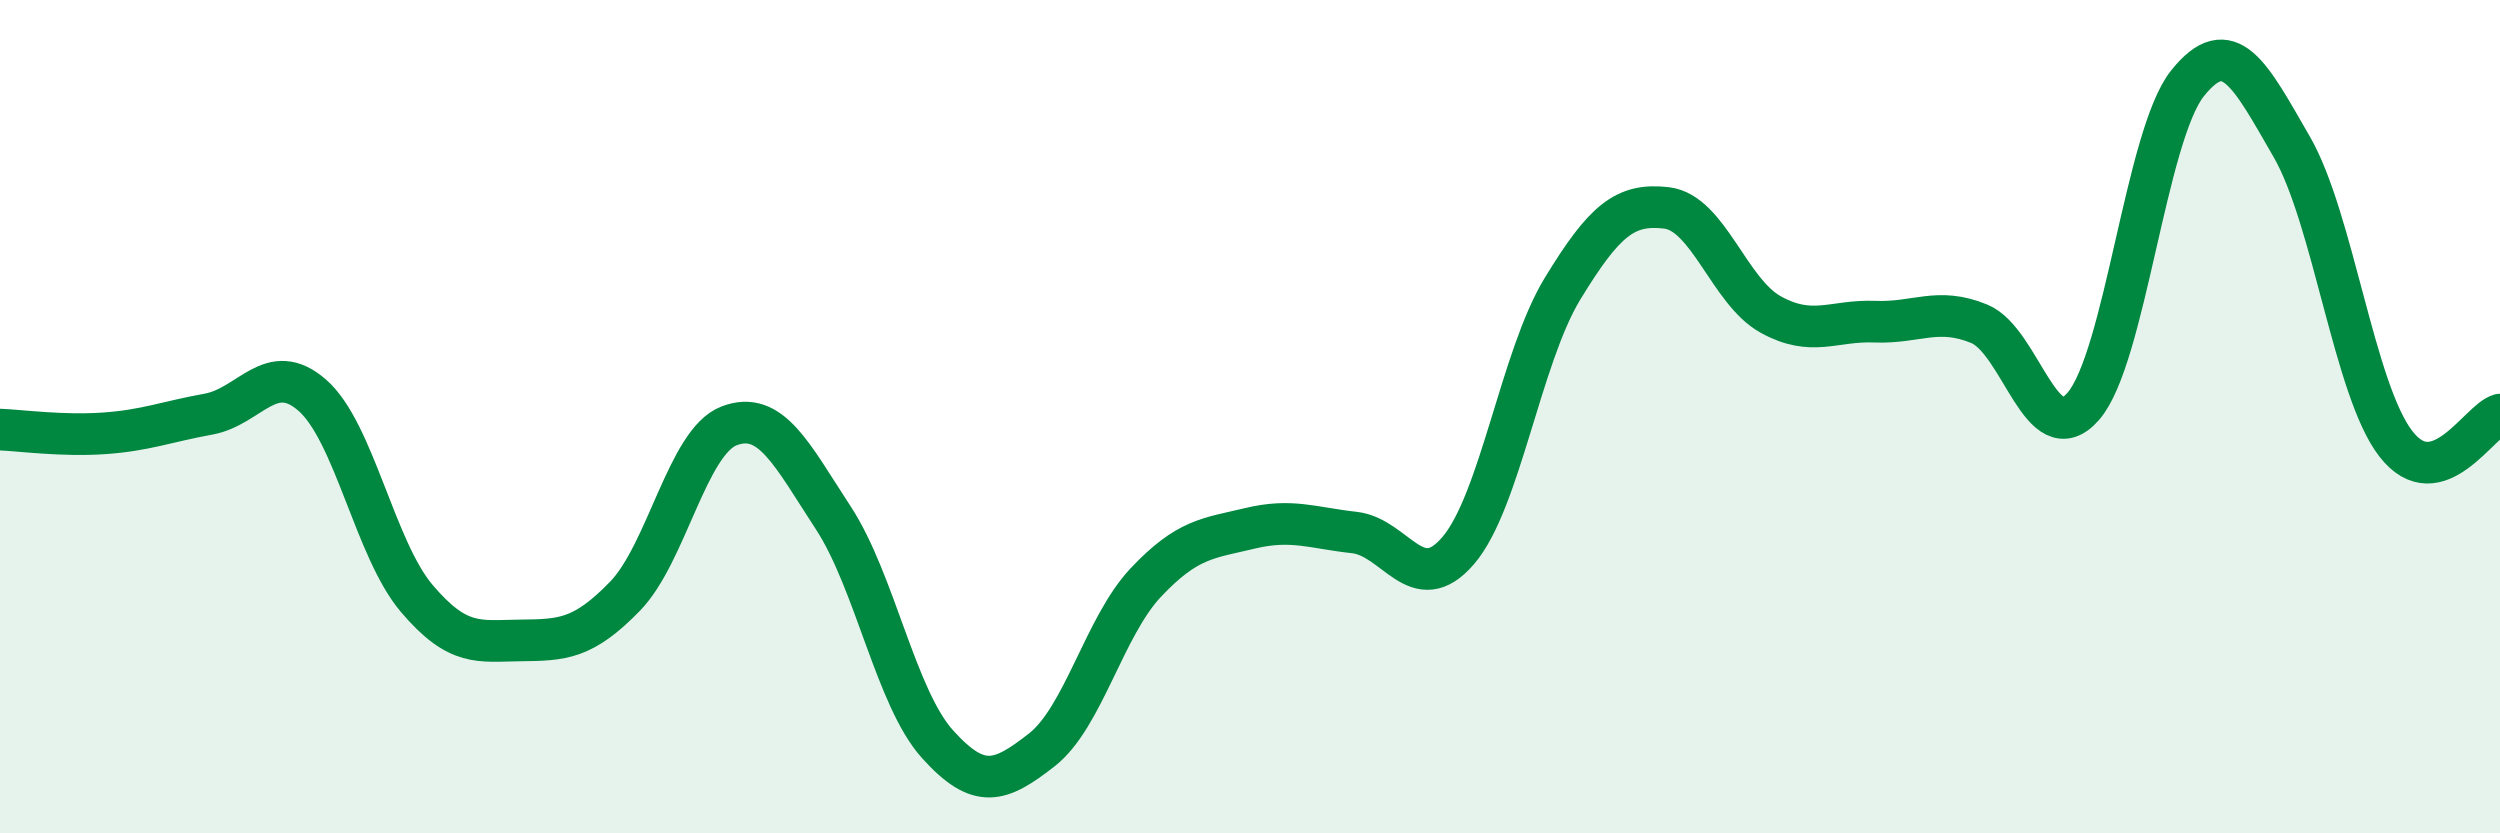
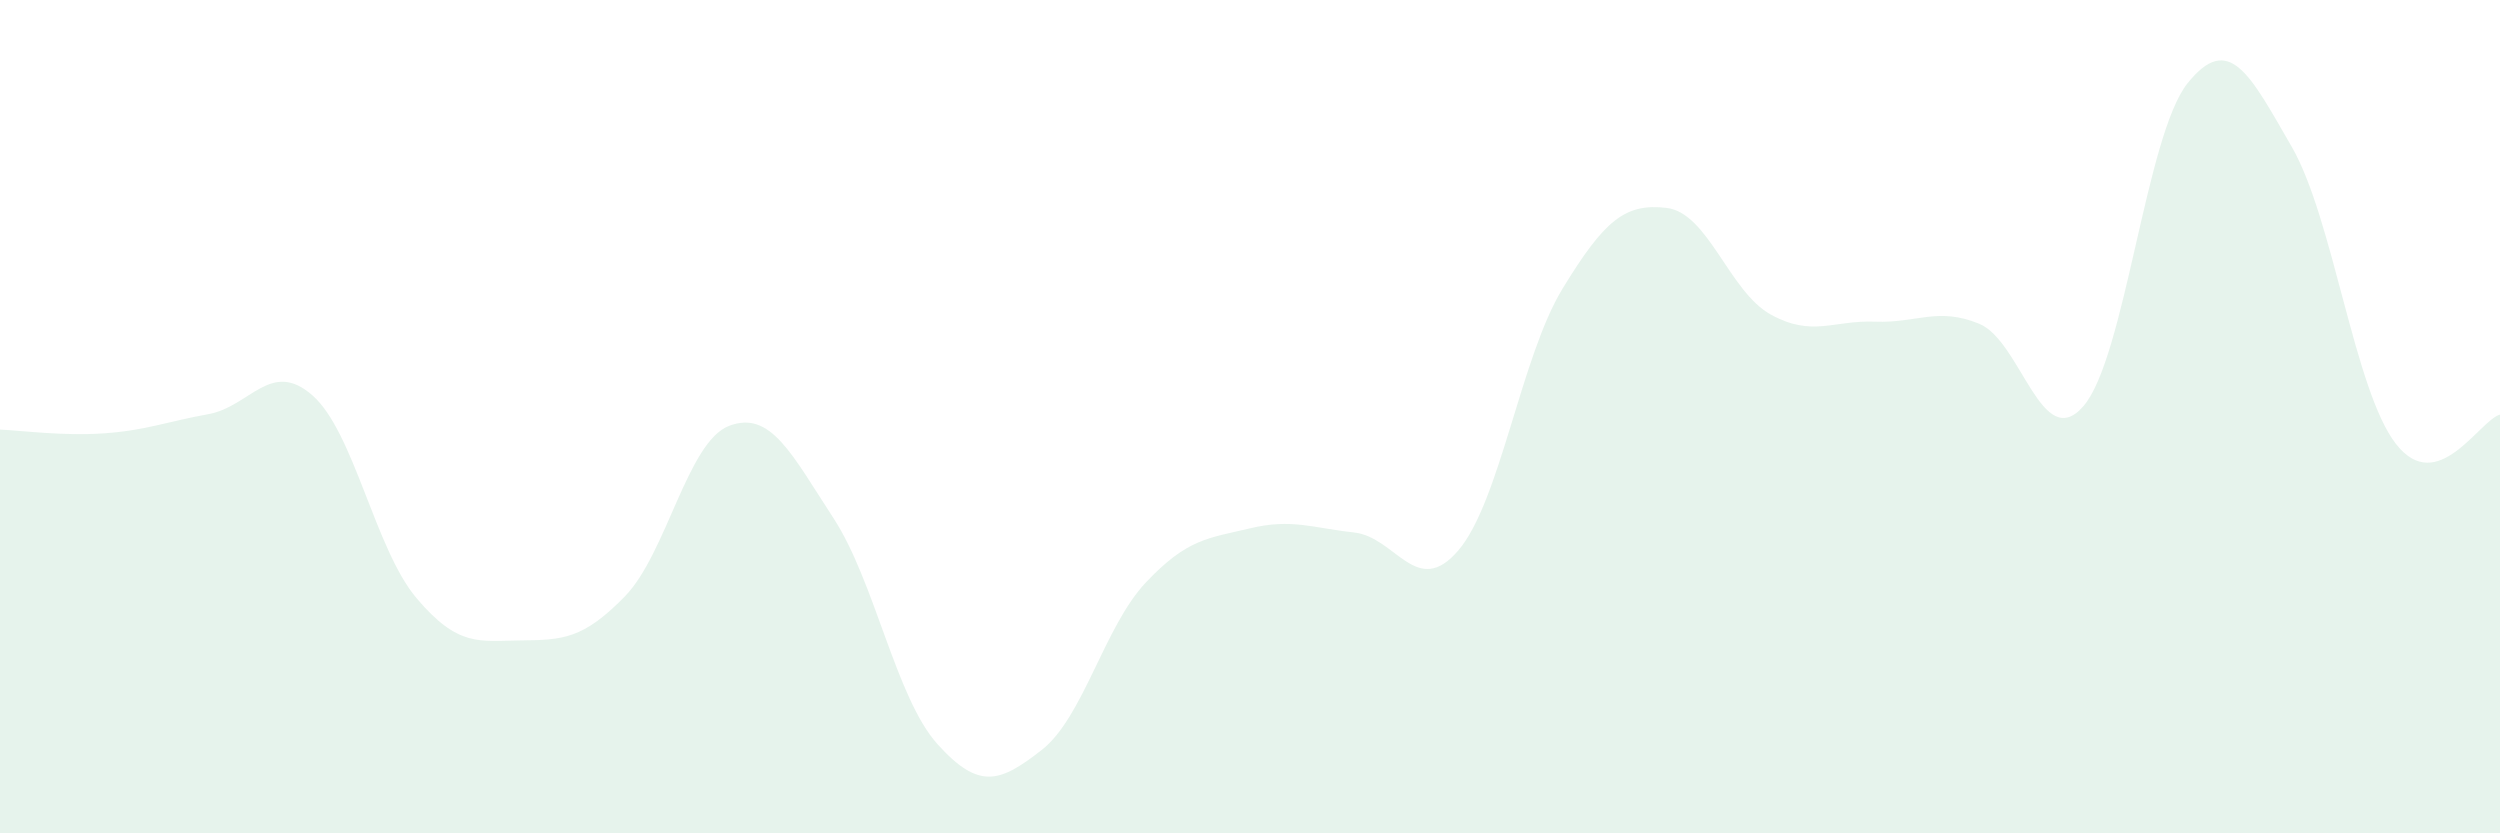
<svg xmlns="http://www.w3.org/2000/svg" width="60" height="20" viewBox="0 0 60 20">
  <path d="M 0,10.31 C 0.5,10.33 1.5,10.47 2.5,10.4 C 3.5,10.33 4,10.12 5,9.94 C 6,9.76 6.5,8.61 7.5,9.49 C 8.5,10.37 9,13.18 10,14.36 C 11,15.54 11.5,15.38 12.5,15.37 C 13.5,15.36 14,15.34 15,14.31 C 16,13.28 16.5,10.6 17.5,10.22 C 18.5,9.84 19,10.9 20,12.43 C 21,13.96 21.5,16.75 22.5,17.86 C 23.5,18.97 24,18.78 25,18 C 26,17.22 26.5,15.04 27.5,13.98 C 28.5,12.92 29,12.92 30,12.68 C 31,12.44 31.5,12.67 32.5,12.78 C 33.5,12.89 34,14.38 35,13.21 C 36,12.04 36.5,8.57 37.5,6.93 C 38.5,5.29 39,4.87 40,4.99 C 41,5.11 41.5,7 42.5,7.55 C 43.5,8.1 44,7.68 45,7.72 C 46,7.76 46.5,7.36 47.5,7.77 C 48.5,8.18 49,10.9 50,9.75 C 51,8.6 51.5,3.25 52.5,2 C 53.5,0.75 54,1.79 55,3.52 C 56,5.25 56.5,9.36 57.5,10.65 C 58.5,11.94 59.5,10.09 60,9.95L60 20L0 20Z" fill="#008740" opacity="0.1" stroke-linecap="round" stroke-linejoin="round" />
-   <path d="M 0,10.31 C 0.5,10.33 1.5,10.47 2.5,10.4 C 3.5,10.33 4,10.12 5,9.94 C 6,9.76 6.5,8.61 7.5,9.49 C 8.5,10.37 9,13.18 10,14.36 C 11,15.54 11.5,15.38 12.5,15.37 C 13.5,15.36 14,15.34 15,14.31 C 16,13.28 16.5,10.6 17.5,10.22 C 18.5,9.84 19,10.9 20,12.43 C 21,13.96 21.5,16.75 22.5,17.86 C 23.5,18.97 24,18.78 25,18 C 26,17.22 26.5,15.04 27.5,13.98 C 28.5,12.92 29,12.92 30,12.68 C 31,12.44 31.5,12.67 32.5,12.78 C 33.5,12.89 34,14.38 35,13.21 C 36,12.04 36.5,8.57 37.5,6.93 C 38.5,5.29 39,4.87 40,4.99 C 41,5.11 41.5,7 42.5,7.55 C 43.5,8.1 44,7.68 45,7.72 C 46,7.76 46.5,7.36 47.5,7.77 C 48.5,8.18 49,10.9 50,9.75 C 51,8.6 51.5,3.25 52.5,2 C 53.5,0.75 54,1.79 55,3.52 C 56,5.25 56.5,9.36 57.5,10.65 C 58.5,11.94 59.5,10.09 60,9.95" stroke="#008740" stroke-width="1" fill="none" stroke-linecap="round" stroke-linejoin="round" />
</svg>